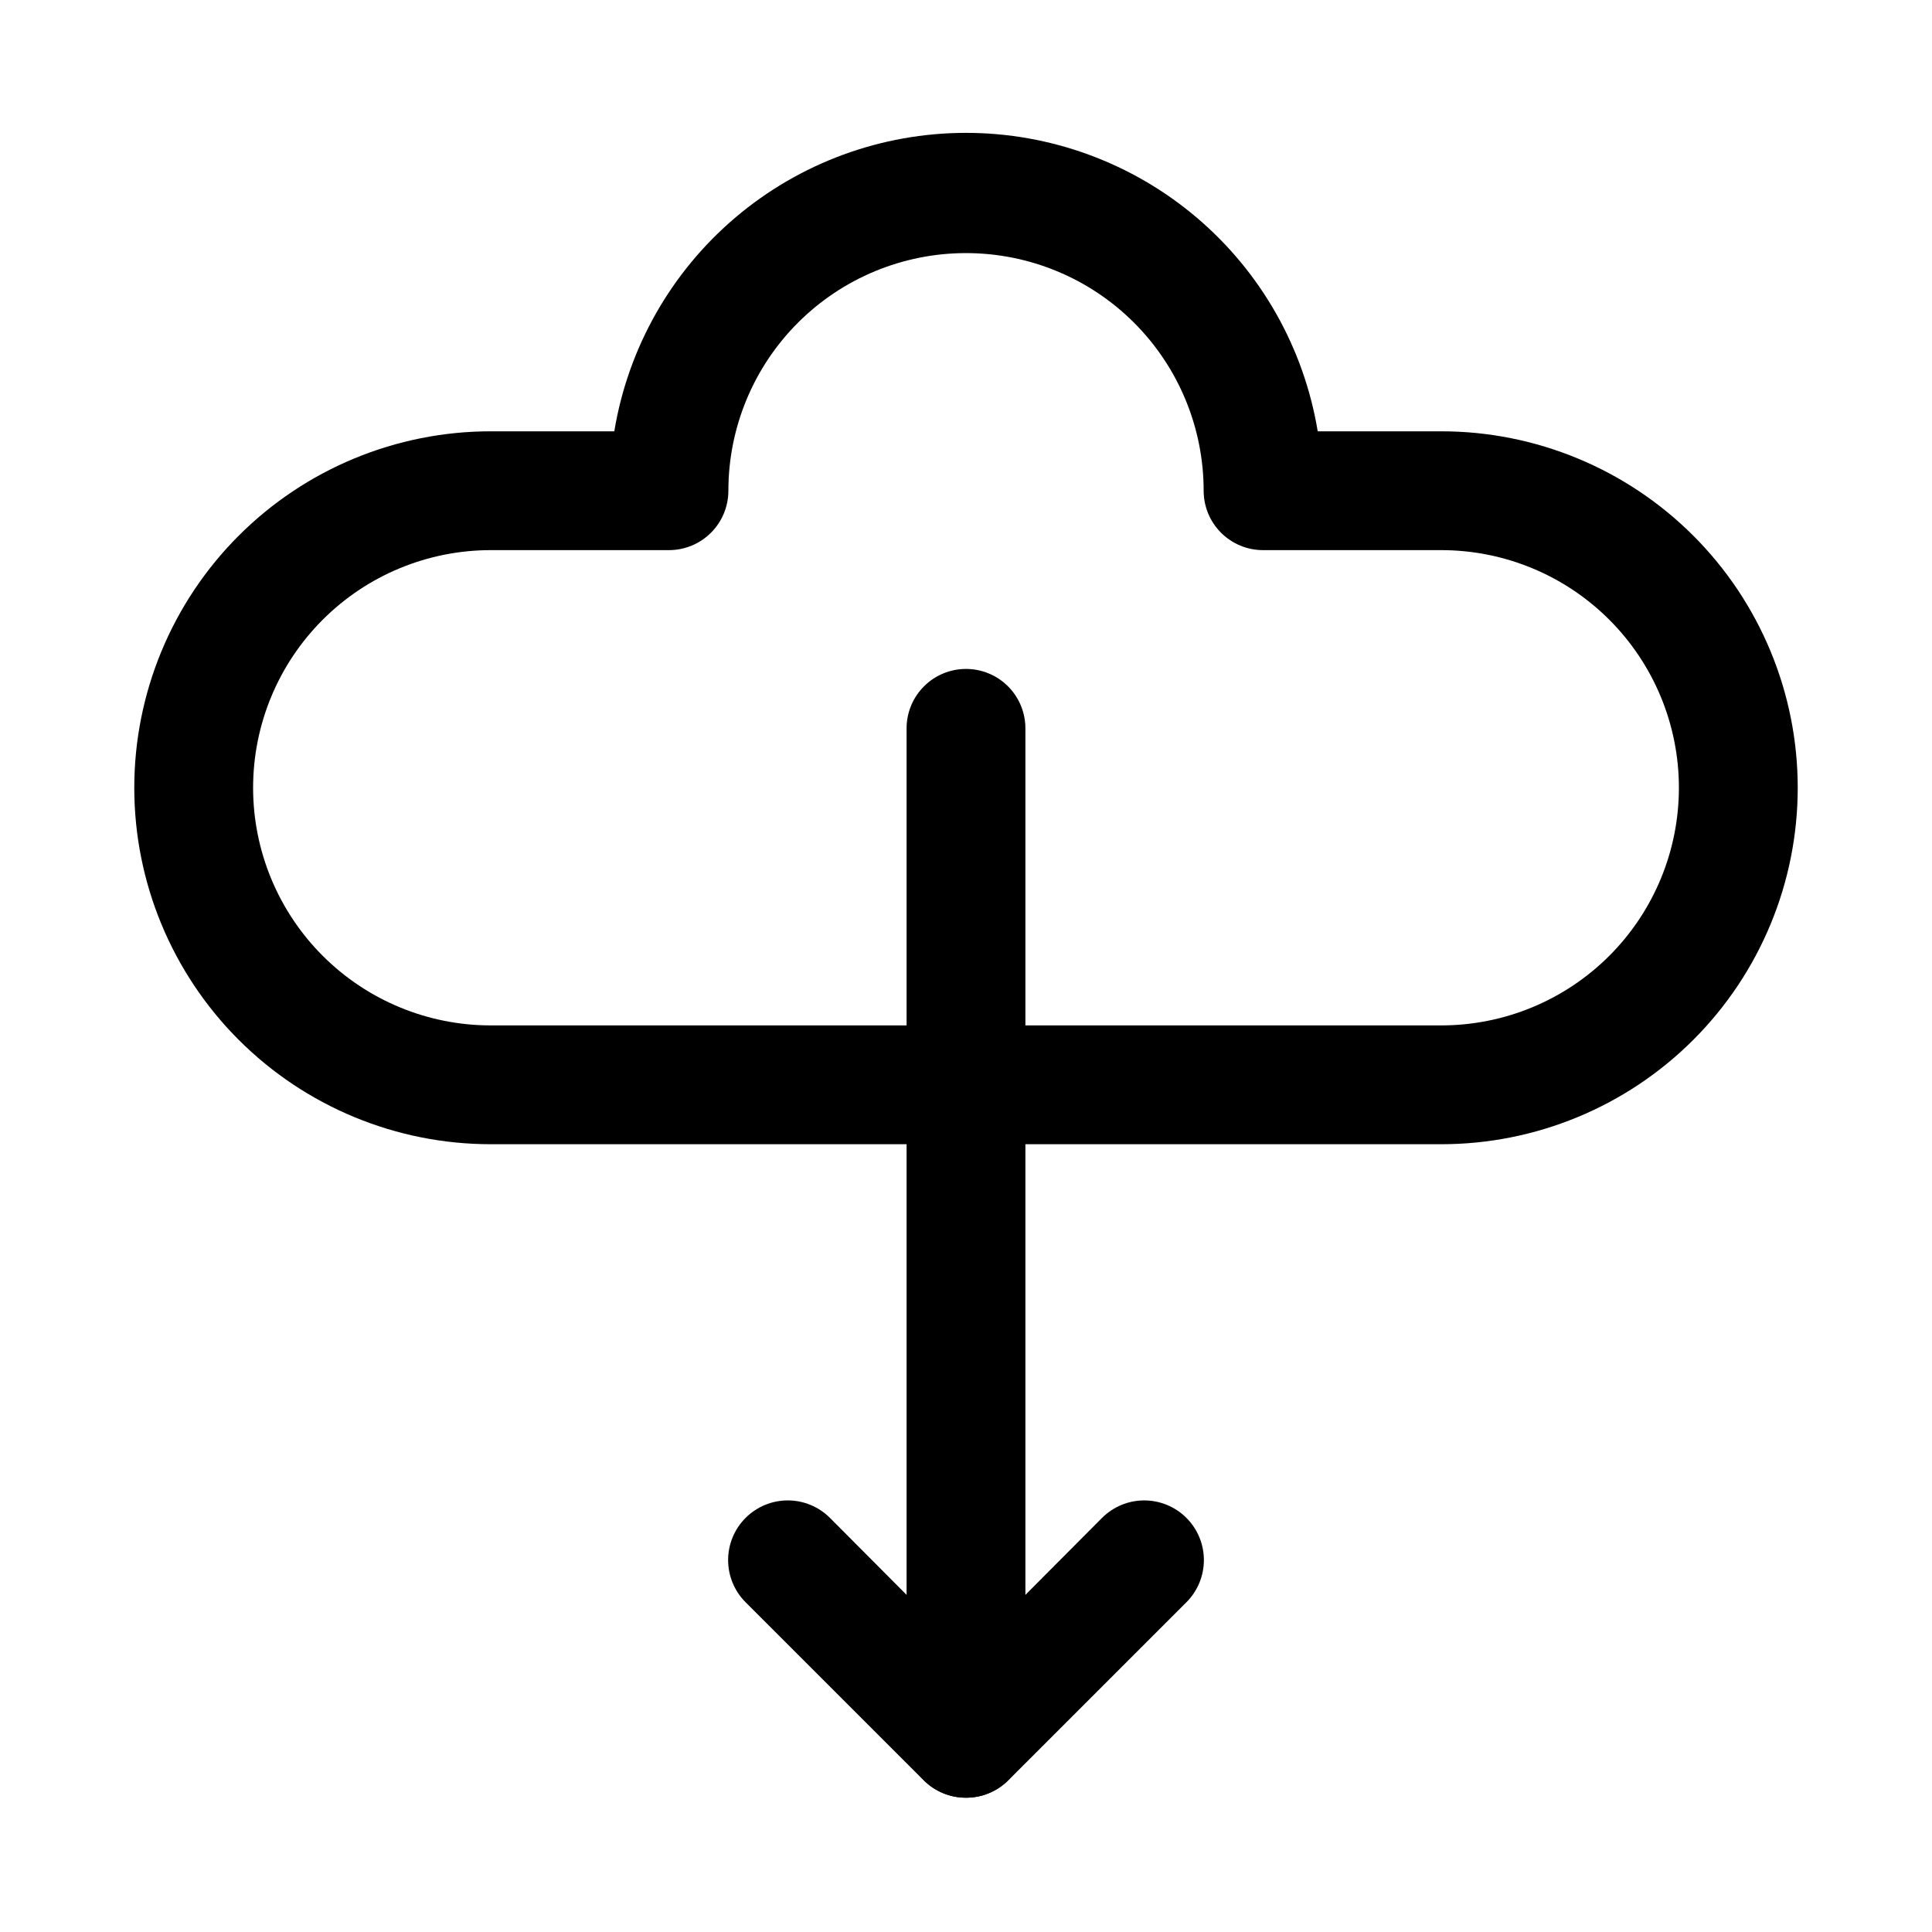
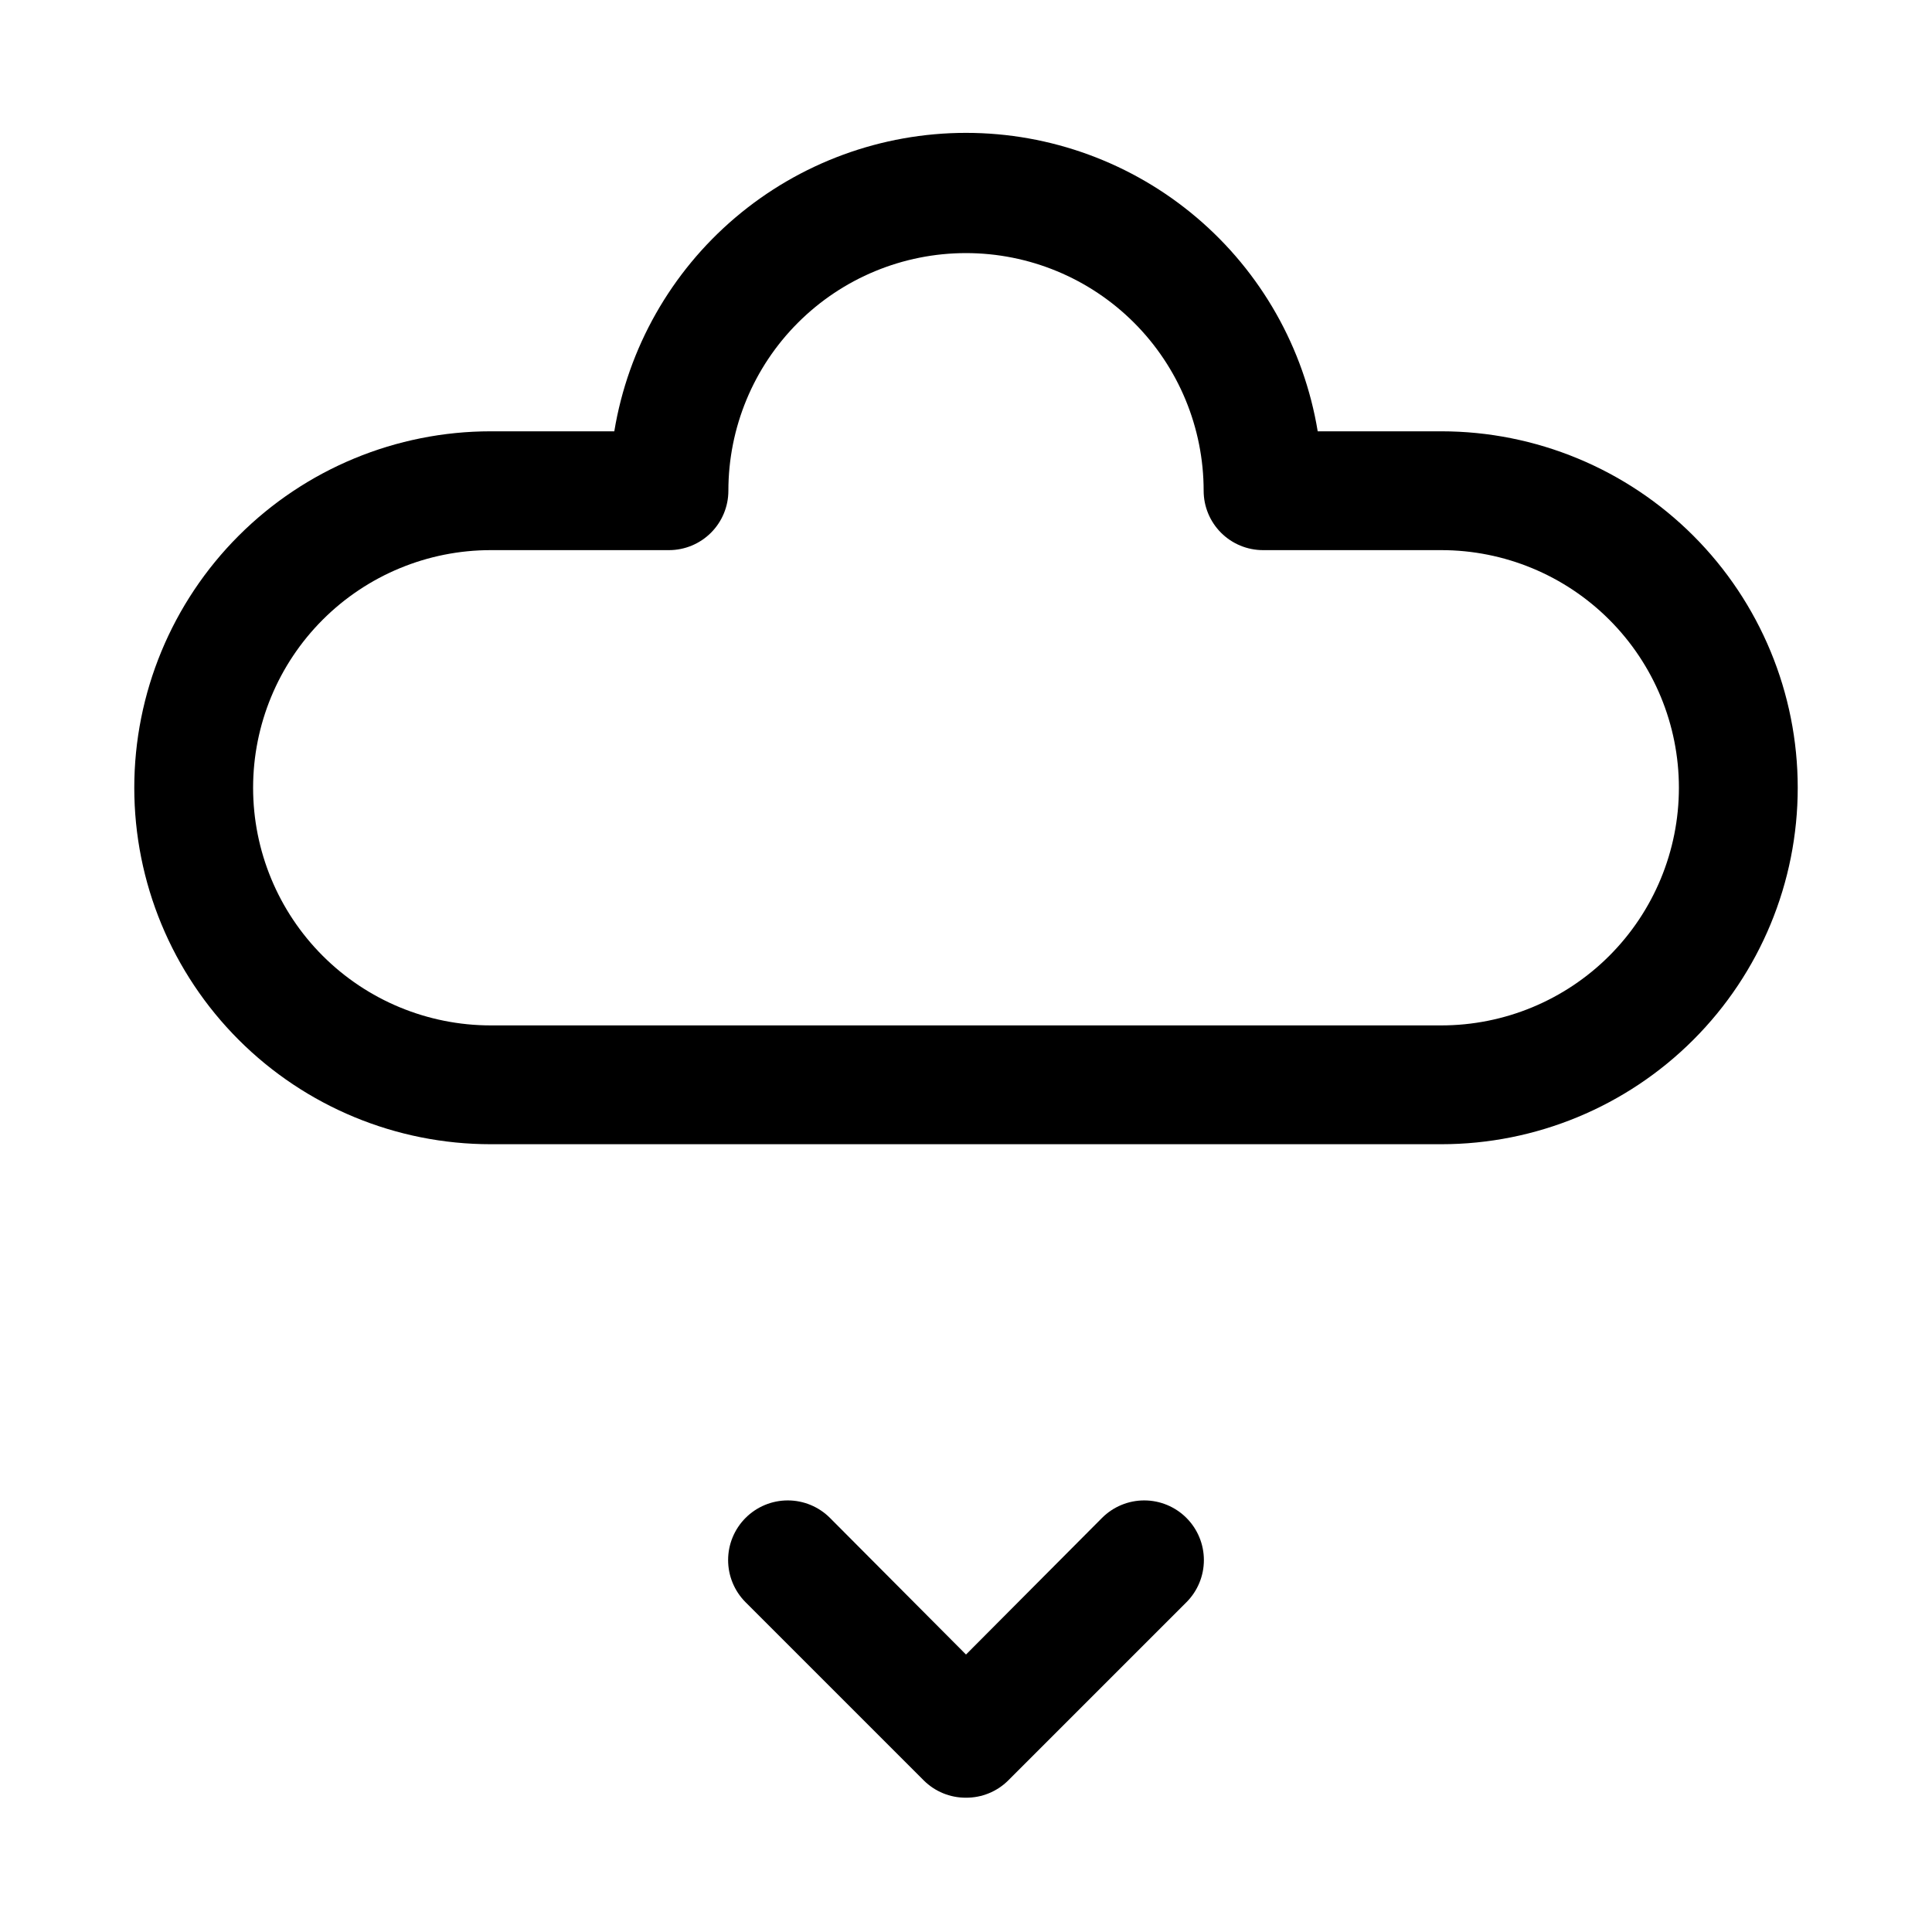
<svg xmlns="http://www.w3.org/2000/svg" fill="#000000" width="800px" height="800px" version="1.1" viewBox="144 144 512 512">
  <g>
    <path d="m525.95 447.23h-251.9c-25.055 0-49.082-9.953-66.797-27.668s-27.668-41.742-27.668-66.797c0-25.051 9.953-49.078 27.668-66.797 17.715-17.715 41.742-27.668 66.797-27.668h32.746c3.644-22.09 15.016-42.168 32.086-56.652 17.07-14.484 38.73-22.438 61.121-22.438 22.387 0 44.047 7.953 61.117 22.438 17.07 14.484 28.441 34.562 32.086 56.652h32.746c25.055 0 49.082 9.953 66.797 27.668 17.719 17.719 27.668 41.746 27.668 66.797 0 25.055-9.949 49.082-27.668 66.797-17.715 17.715-41.742 27.668-66.797 27.668zm-251.9-157.44c-16.703 0-32.723 6.637-44.531 18.445-11.809 11.812-18.445 27.828-18.445 44.531s6.637 32.723 18.445 44.531 27.828 18.445 44.531 18.445h251.9c16.703 0 32.723-6.637 44.531-18.445 11.812-11.809 18.445-27.828 18.445-44.531s-6.633-32.719-18.445-44.531c-11.809-11.809-27.828-18.445-44.531-18.445h-47.23c-4.176 0-8.18-1.656-11.133-4.609-2.953-2.953-4.609-6.957-4.609-11.133 0-16.703-6.637-32.723-18.449-44.531-11.809-11.809-27.828-18.445-44.527-18.445-16.703 0-32.723 6.637-44.531 18.445-11.812 11.809-18.445 27.828-18.445 44.531 0 4.176-1.66 8.18-4.613 11.133-2.953 2.953-6.957 4.609-11.133 4.609z" />
    <path d="m400 620.41c-2.074 0.012-4.129-0.383-6.047-1.168-1.918-0.781-3.66-1.938-5.133-3.398l-47.234-47.23c-2.961-2.965-4.629-6.984-4.629-11.18 0-4.191 1.668-8.211 4.629-11.176 2.969-2.965 6.988-4.633 11.18-4.633 4.195 0 8.215 1.668 11.18 4.633l36.055 36.211 36.051-36.211c2.965-2.965 6.988-4.633 11.18-4.633 4.191 0 8.215 1.668 11.18 4.633 2.965 2.965 4.629 6.984 4.629 11.176 0 4.195-1.664 8.215-4.629 11.18l-47.234 47.23c-1.469 1.461-3.215 2.617-5.133 3.398-1.918 0.785-3.973 1.18-6.043 1.168z" />
-     <path d="m400 620.41c-4.176 0-8.184-1.656-11.133-4.609-2.953-2.953-4.613-6.957-4.613-11.133v-267.65c0-4.176 1.66-8.18 4.613-11.133 2.949-2.953 6.957-4.613 11.133-4.613s8.18 1.66 11.133 4.613c2.953 2.953 4.609 6.957 4.609 11.133v267.65c0 4.176-1.656 8.18-4.609 11.133-2.953 2.953-6.957 4.609-11.133 4.609z" />
  </g>
</svg>